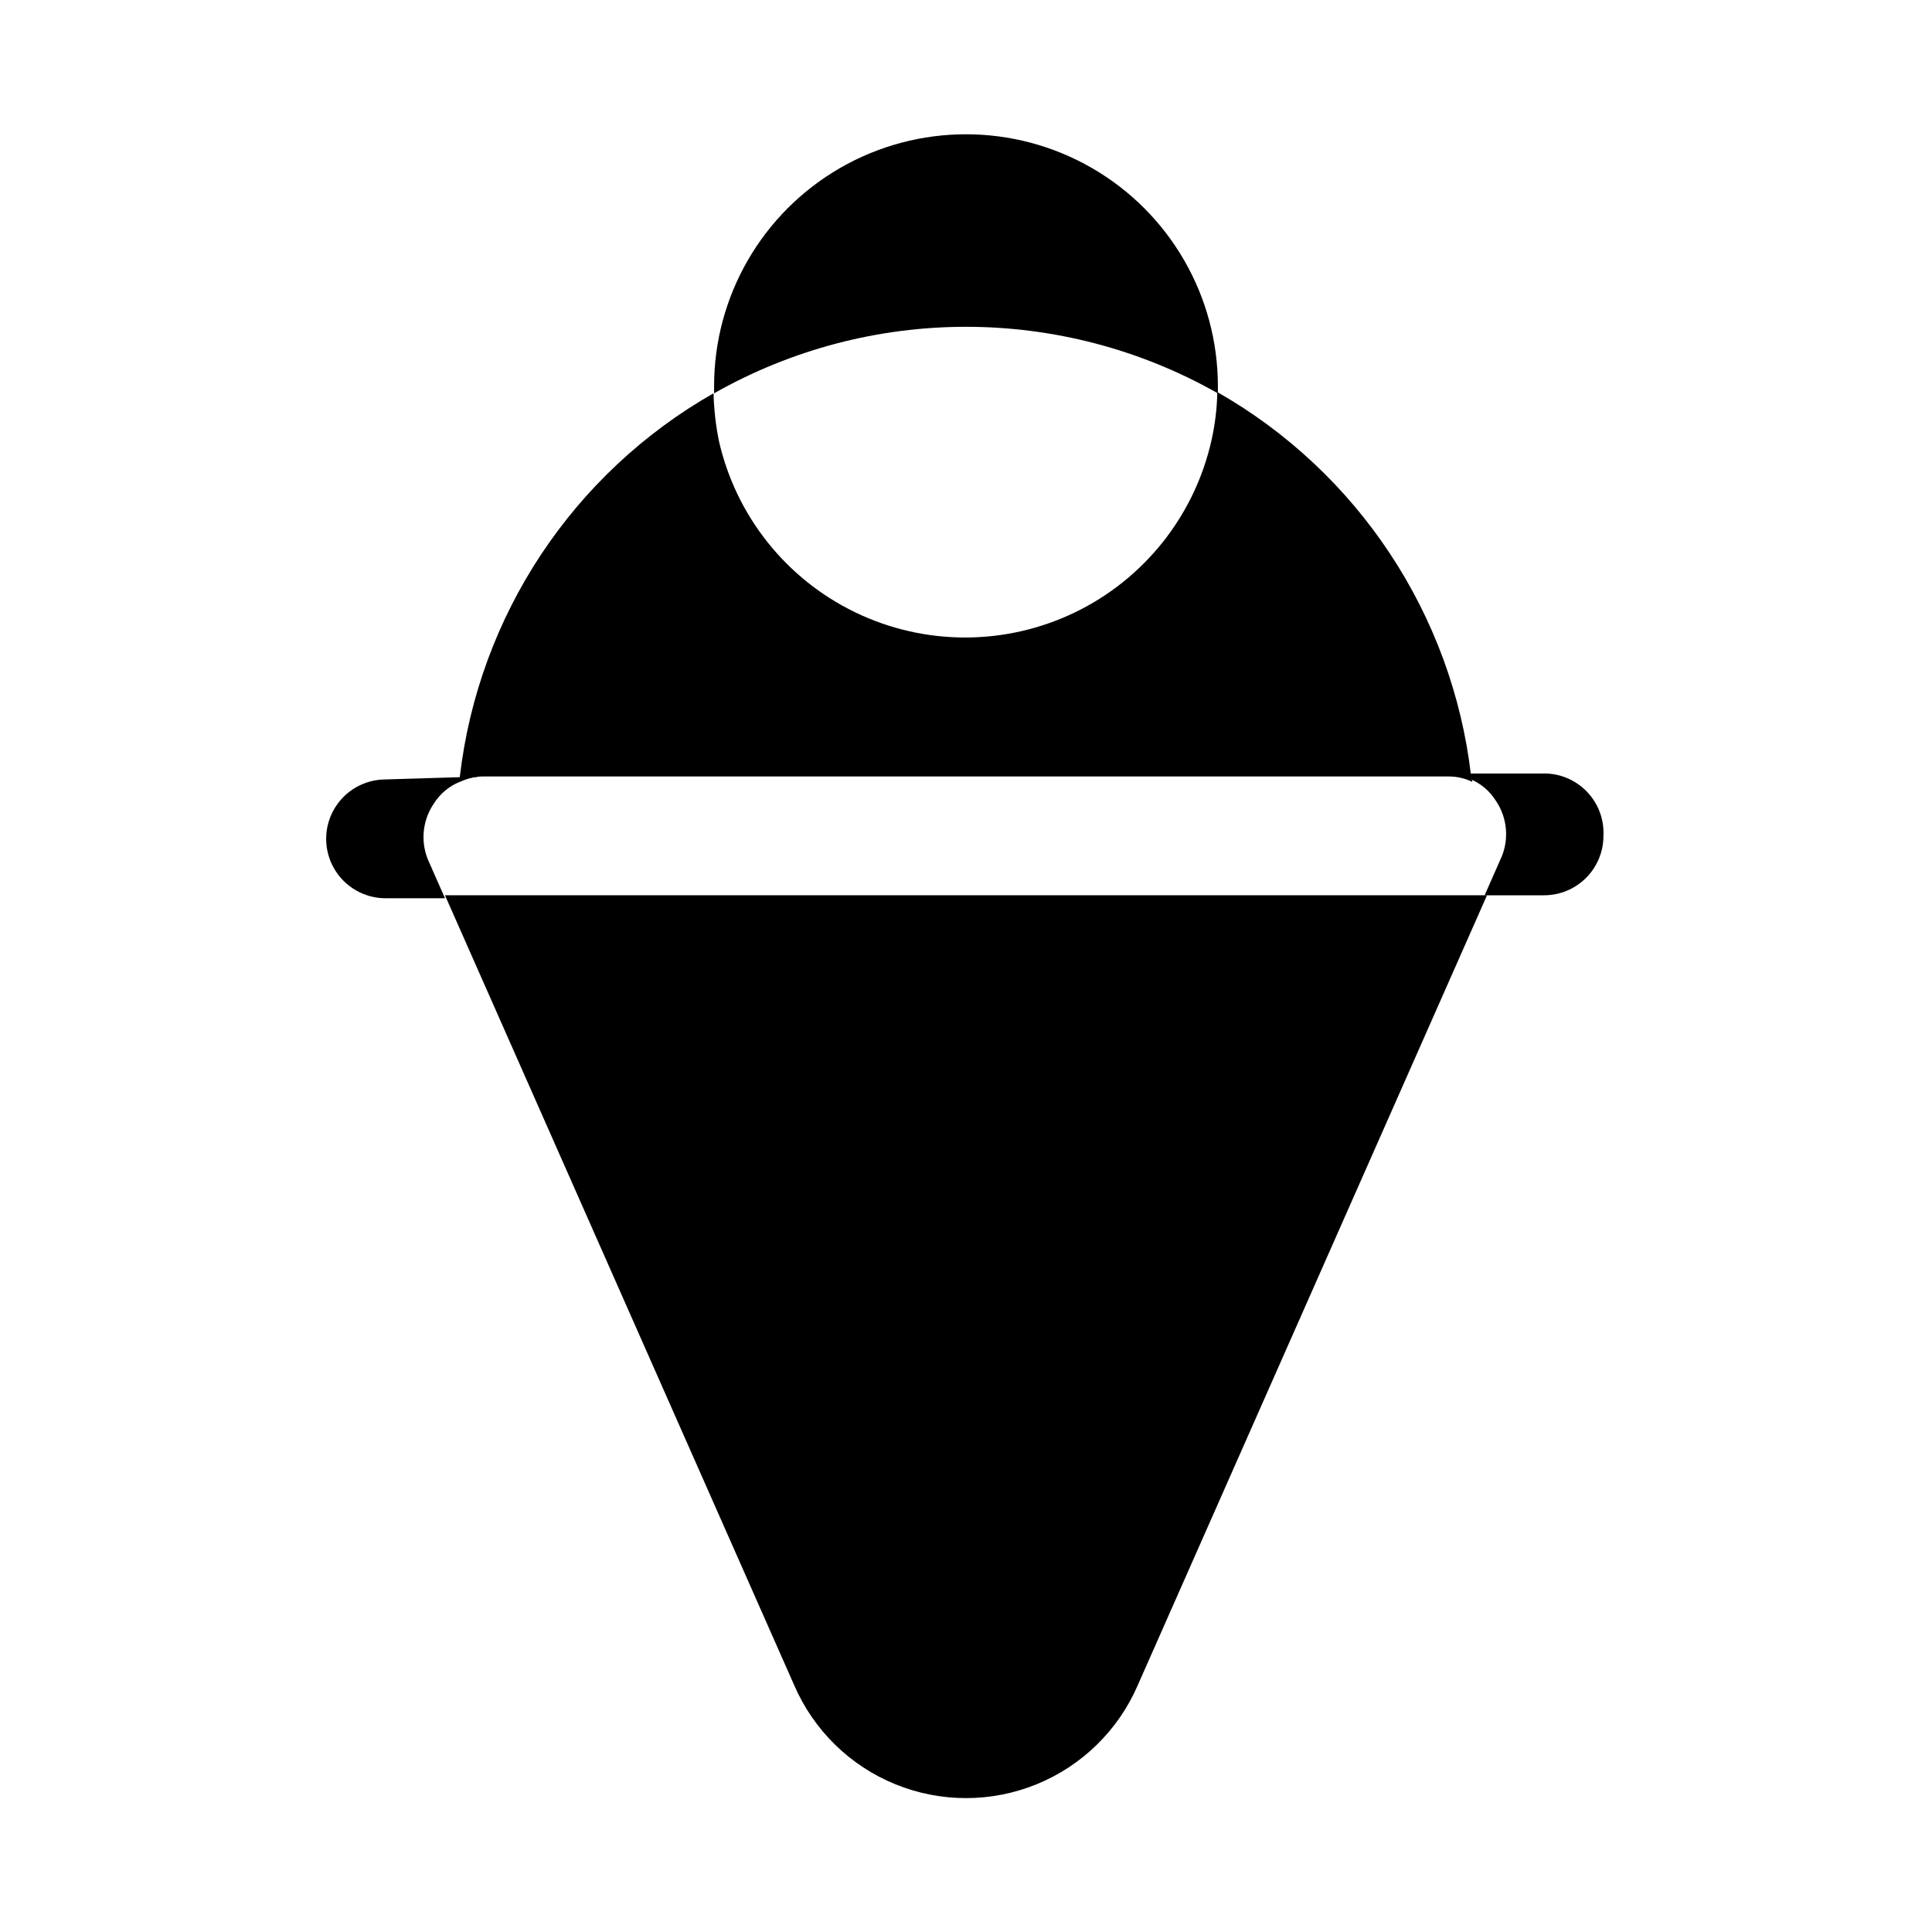
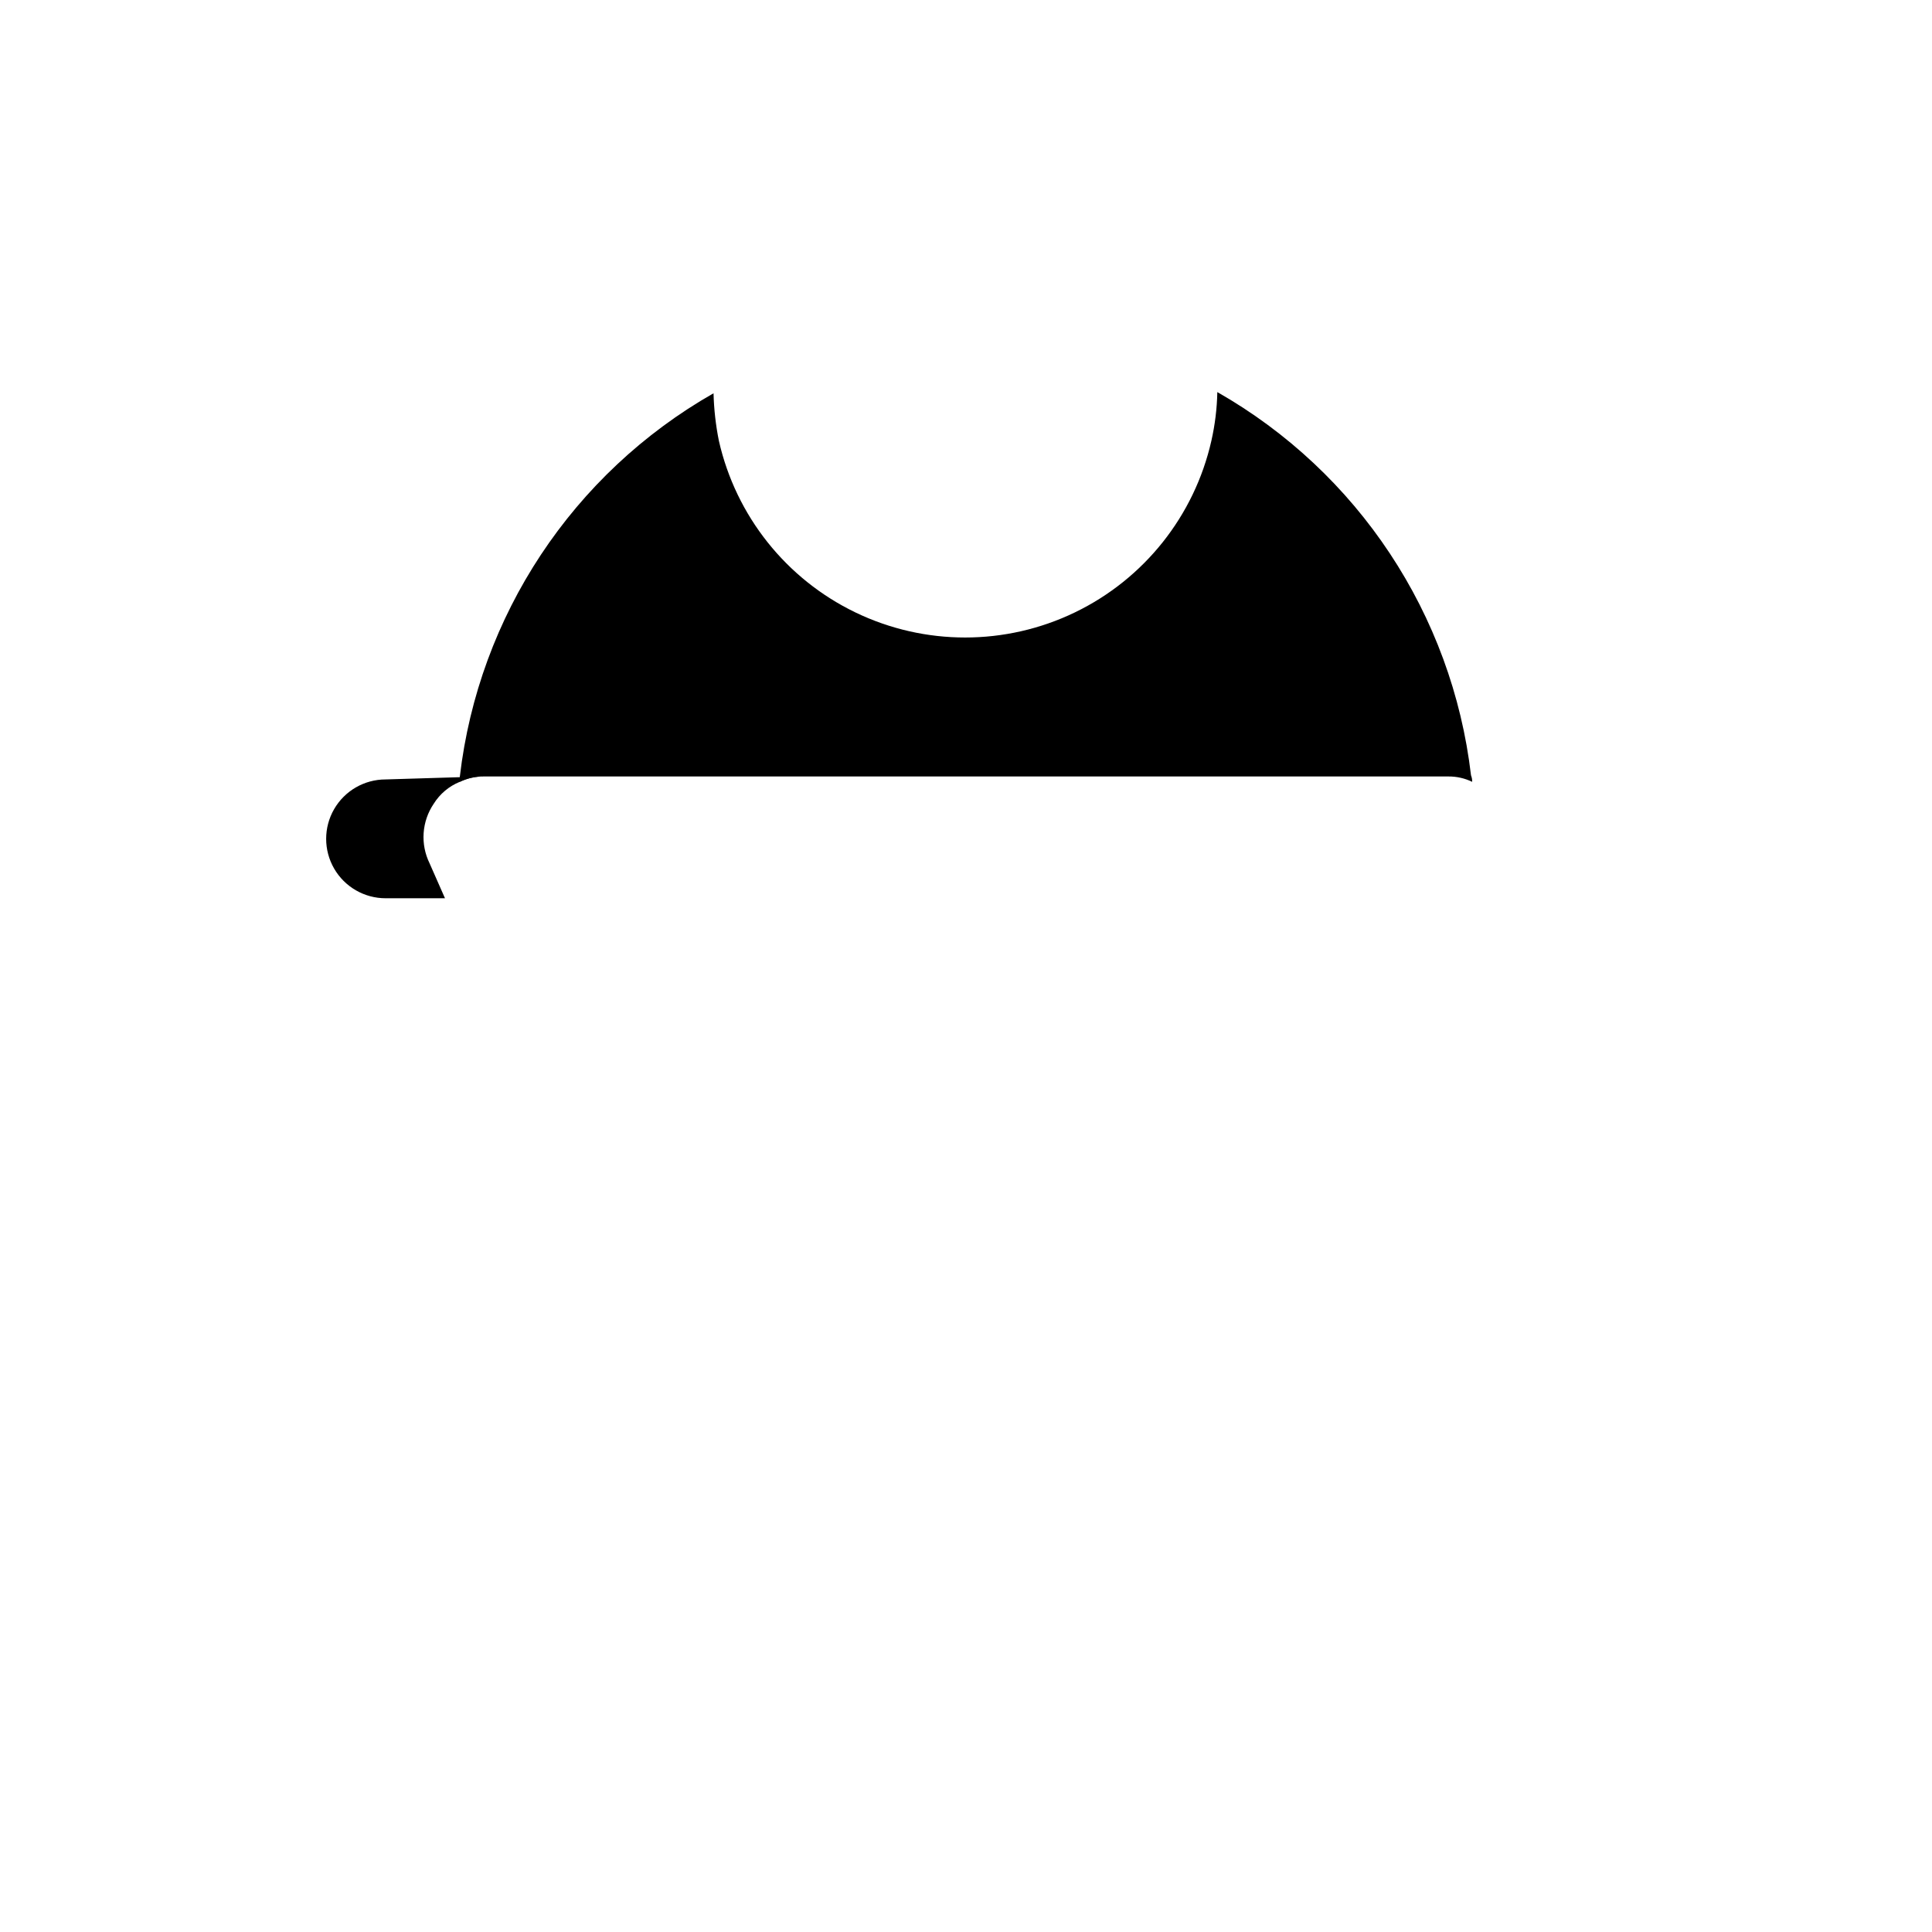
<svg xmlns="http://www.w3.org/2000/svg" fill="#000000" width="800px" height="800px" version="1.1" viewBox="144 144 512 512">
  <g>
    <path d="m534.14 351.19c-1.961-0.949-4.117-1.434-6.297-1.418h-255.68c-2.18-0.016-4.336 0.469-6.297 1.418-0.078-0.469-0.078-0.945 0-1.418 4.988-42.613 29.945-80.312 67.227-101.55 0.109 4.231 0.582 8.445 1.418 12.594 4.504 19.887 17.828 36.633 36.191 45.488 18.367 8.855 39.766 8.855 58.133 0 18.363-8.855 31.688-25.602 36.191-45.488 0.961-4.238 1.488-8.562 1.578-12.91 37.277 21.238 62.234 58.938 67.227 101.55 0.219 0.551 0.324 1.137 0.312 1.73z" />
-     <path d="m538.07 381.26-92.574 209.39v0.004c-5.16 11.895-14.77 21.297-26.773 26.191-12.004 4.894-25.449 4.894-37.457 0-12.004-4.894-21.613-14.297-26.77-26.191l-92.578-209.4z" />
    <path d="m272.16 349.77c-2.18-0.016-4.336 0.469-6.297 1.418-2.867 1.16-5.293 3.203-6.926 5.824-1.555 2.297-2.473 4.961-2.668 7.727-0.195 2.762 0.348 5.531 1.562 8.02l4.094 9.289h-15.742c-5.625 0-10.824-3-13.637-7.871-2.812-4.871-2.812-10.875 0-15.746s8.012-7.871 13.637-7.871z" />
-     <path d="m568.93 365.52c0 4.176-1.66 8.18-4.613 11.133-2.953 2.953-6.957 4.609-11.133 4.609h-15.742l4.094-9.289c1.215-2.488 1.758-5.254 1.562-8.02-0.191-2.762-1.113-5.43-2.668-7.723-1.633-2.625-4.059-4.664-6.926-5.824-1.961-0.953-4.117-1.438-6.297-1.418h25.348c4.422-0.184 8.719 1.504 11.836 4.652 3.117 3.144 4.762 7.457 4.539 11.879z" />
-     <path d="m466.75 246.34v1.891c-41.402-23.5-92.109-23.5-133.51 0v-1.891c0-23.848 12.727-45.887 33.379-57.812 20.652-11.922 46.102-11.922 66.754 0 20.656 11.926 33.379 33.965 33.379 57.812z" />
  </g>
</svg>